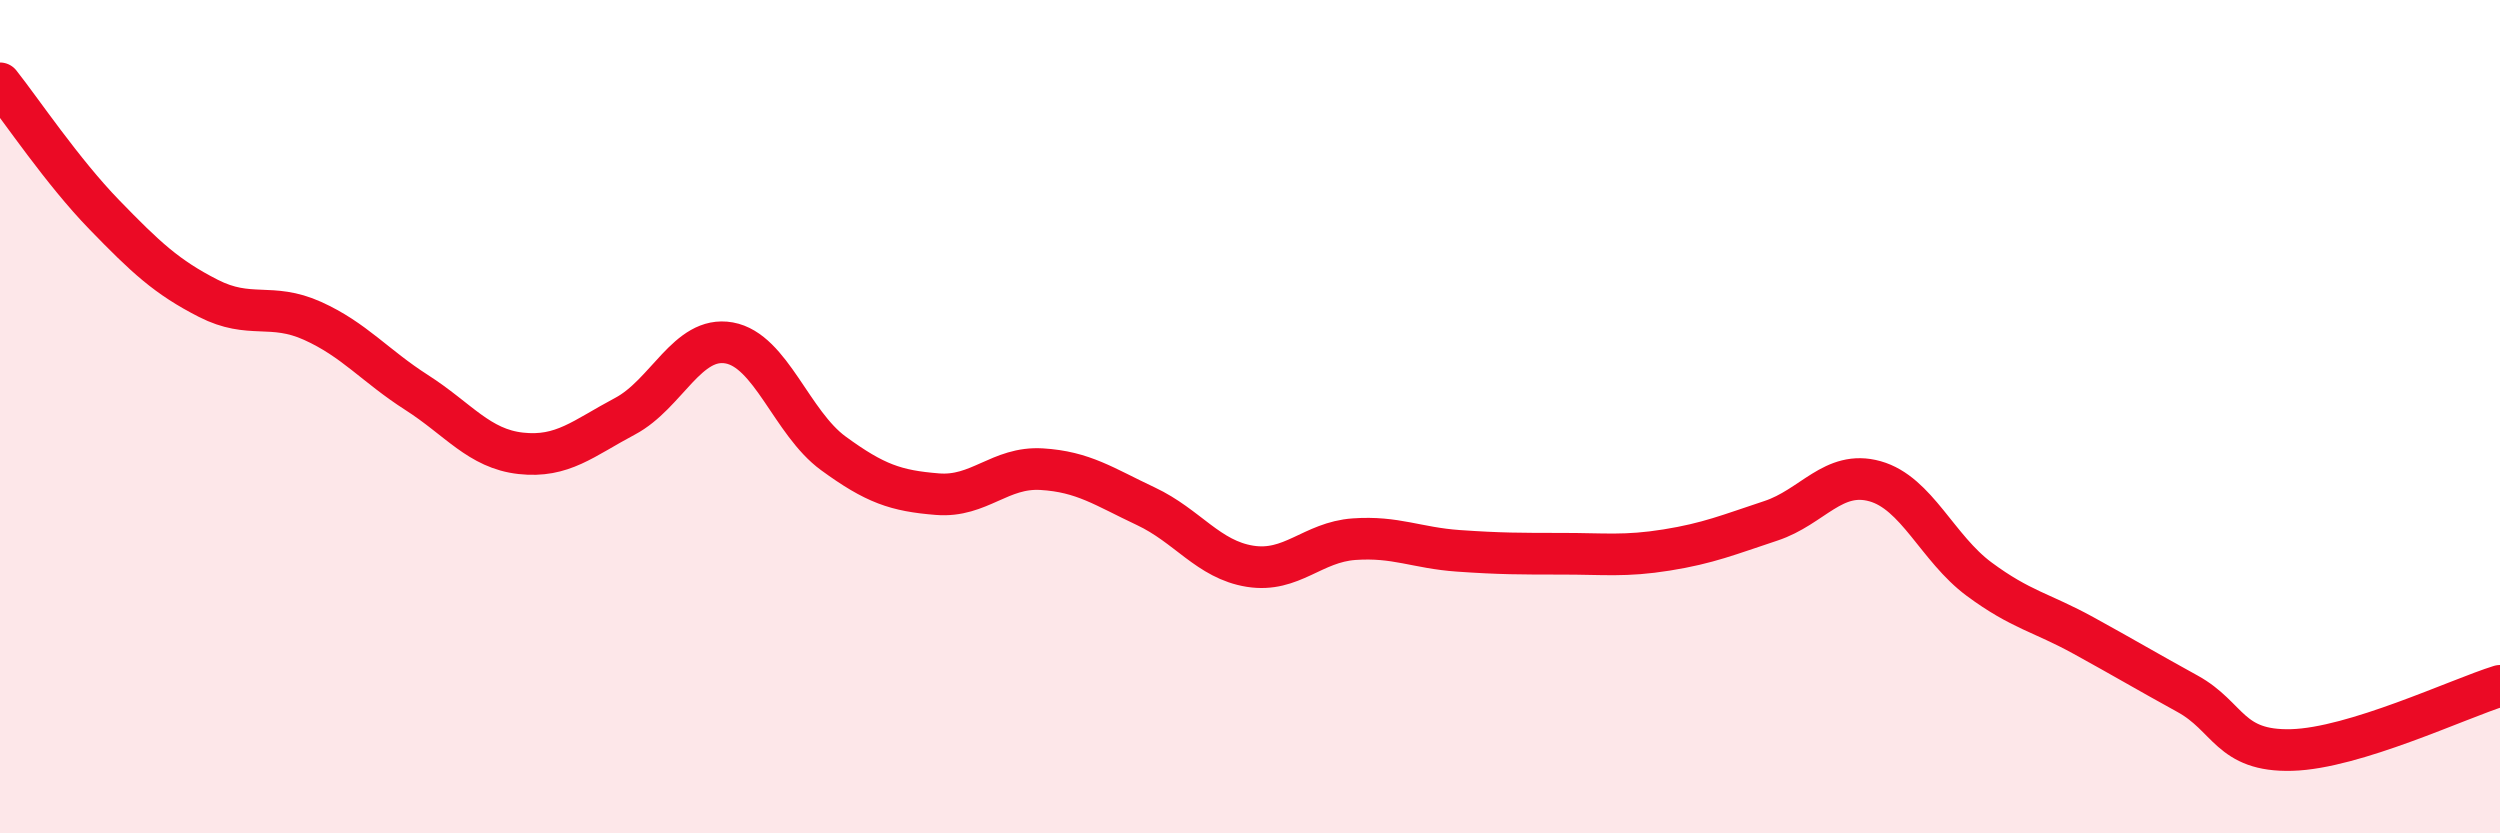
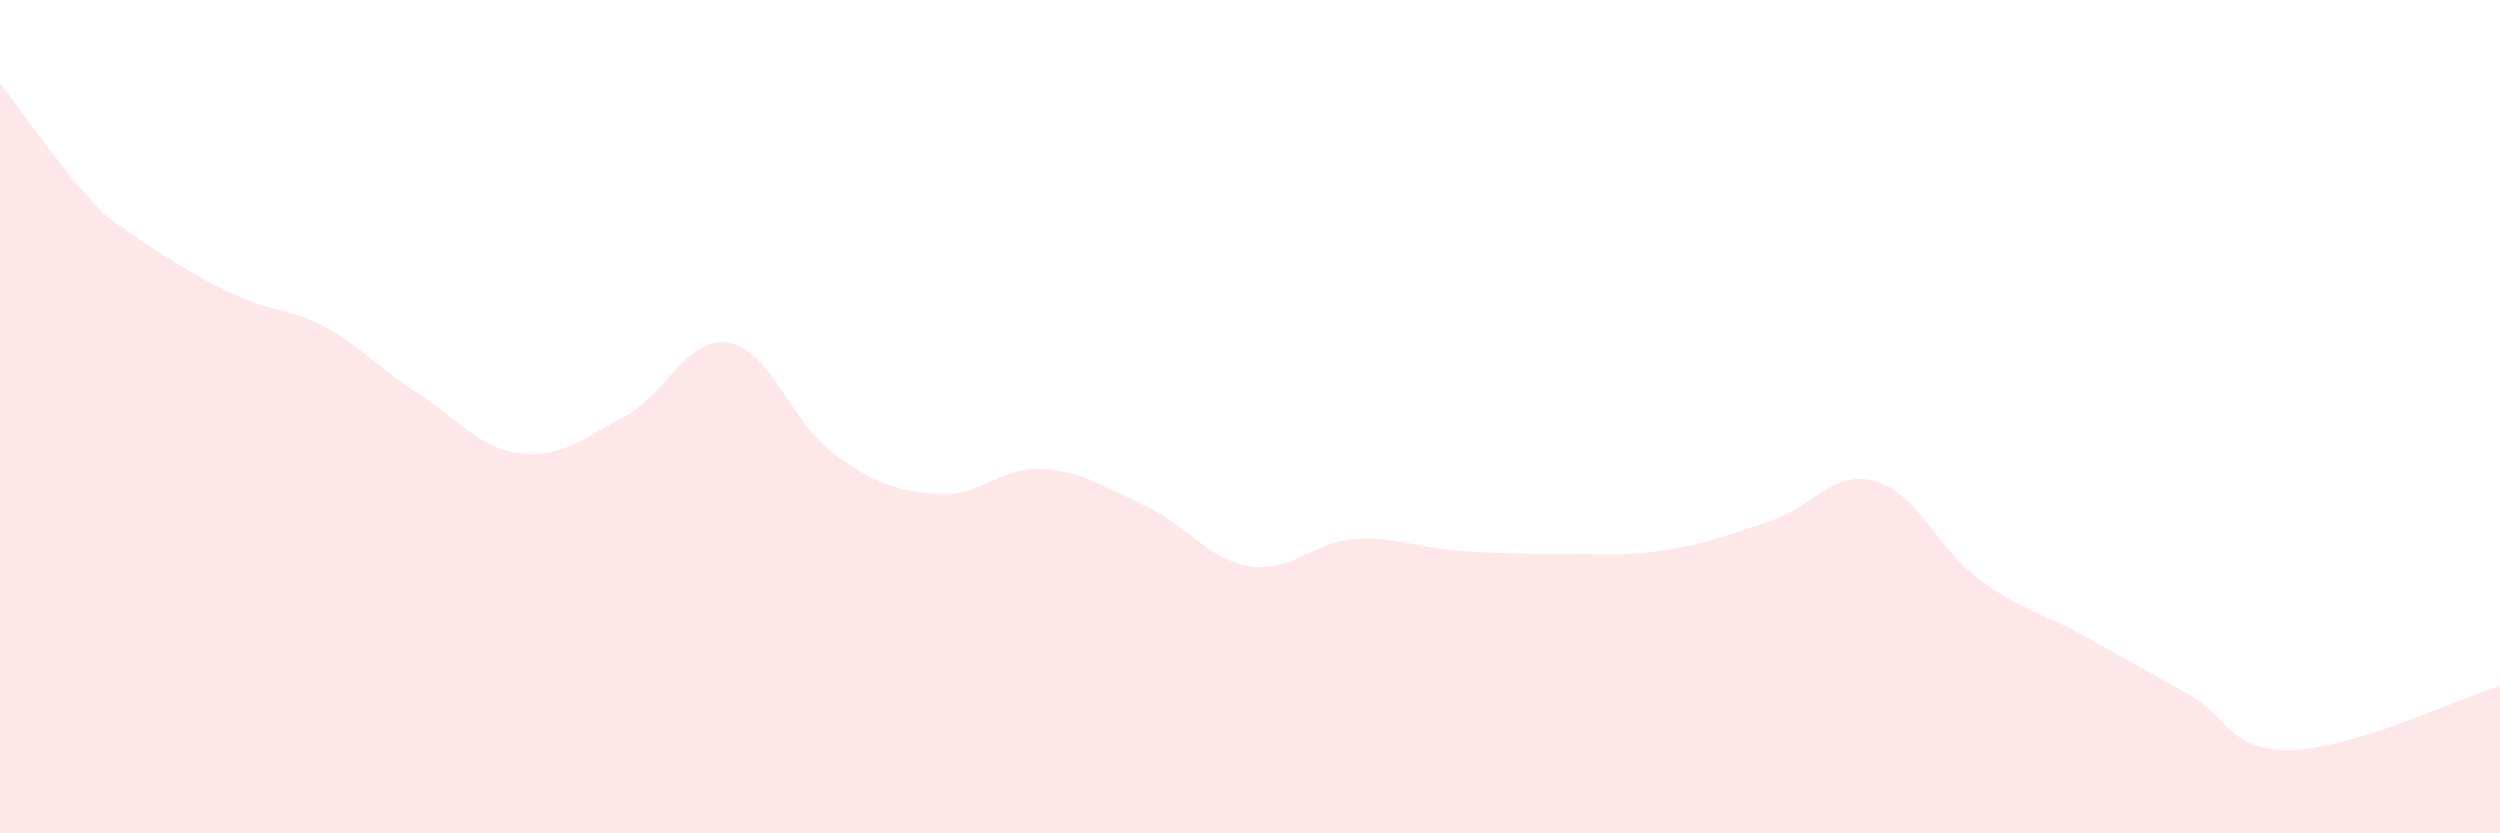
<svg xmlns="http://www.w3.org/2000/svg" width="60" height="20" viewBox="0 0 60 20">
-   <path d="M 0,2 C 0.5,2.63 1.5,4.12 2.5,5.15 C 3.5,6.18 4,6.65 5,7.16 C 6,7.67 6.5,7.25 7.5,7.7 C 8.5,8.15 9,8.78 10,9.42 C 11,10.06 11.5,10.77 12.5,10.88 C 13.5,10.99 14,10.52 15,9.99 C 16,9.46 16.5,8.05 17.5,8.23 C 18.5,8.41 19,10.15 20,10.88 C 21,11.61 21.5,11.78 22.5,11.86 C 23.5,11.94 24,11.2 25,11.26 C 26,11.32 26.5,11.68 27.5,12.15 C 28.5,12.62 29,13.43 30,13.59 C 31,13.75 31.5,13.01 32.5,12.94 C 33.5,12.87 34,13.15 35,13.22 C 36,13.29 36.5,13.29 37.5,13.29 C 38.5,13.29 39,13.36 40,13.2 C 41,13.04 41.5,12.83 42.5,12.5 C 43.5,12.17 44,11.27 45,11.55 C 46,11.83 46.5,13.16 47.5,13.9 C 48.5,14.64 49,14.7 50,15.25 C 51,15.8 51.5,16.1 52.5,16.65 C 53.5,17.2 53.5,18.04 55,18 C 56.5,17.96 59,16.77 60,16.46L60 20L0 20Z" fill="#EB0A25" opacity="0.1" stroke-linecap="round" stroke-linejoin="round" />
-   <path d="M 0,2 C 0.5,2.63 1.5,4.12 2.5,5.15 C 3.5,6.18 4,6.65 5,7.16 C 6,7.67 6.5,7.25 7.5,7.7 C 8.5,8.15 9,8.78 10,9.42 C 11,10.06 11.5,10.77 12.5,10.88 C 13.5,10.99 14,10.52 15,9.99 C 16,9.46 16.5,8.05 17.5,8.23 C 18.5,8.41 19,10.15 20,10.88 C 21,11.61 21.5,11.78 22.5,11.86 C 23.5,11.94 24,11.2 25,11.26 C 26,11.32 26.5,11.68 27.5,12.15 C 28.5,12.62 29,13.43 30,13.59 C 31,13.75 31.5,13.01 32.5,12.94 C 33.5,12.87 34,13.15 35,13.22 C 36,13.29 36.5,13.29 37.5,13.29 C 38.5,13.29 39,13.36 40,13.2 C 41,13.04 41.5,12.83 42.5,12.5 C 43.5,12.17 44,11.27 45,11.55 C 46,11.83 46.5,13.16 47.5,13.9 C 48.5,14.64 49,14.7 50,15.25 C 51,15.8 51.5,16.1 52.5,16.65 C 53.5,17.2 53.5,18.04 55,18 C 56.5,17.96 59,16.77 60,16.46" stroke="#EB0A25" stroke-width="1" fill="none" stroke-linecap="round" stroke-linejoin="round" />
+   <path d="M 0,2 C 0.5,2.63 1.5,4.12 2.5,5.15 C 6,7.67 6.5,7.25 7.5,7.7 C 8.5,8.15 9,8.78 10,9.42 C 11,10.06 11.5,10.77 12.5,10.88 C 13.5,10.99 14,10.52 15,9.99 C 16,9.46 16.5,8.05 17.5,8.23 C 18.5,8.41 19,10.15 20,10.88 C 21,11.61 21.5,11.78 22.5,11.86 C 23.5,11.94 24,11.2 25,11.26 C 26,11.32 26.5,11.68 27.5,12.15 C 28.5,12.62 29,13.43 30,13.59 C 31,13.75 31.5,13.01 32.5,12.94 C 33.5,12.87 34,13.15 35,13.22 C 36,13.29 36.5,13.29 37.5,13.29 C 38.5,13.29 39,13.36 40,13.2 C 41,13.04 41.5,12.83 42.5,12.5 C 43.5,12.17 44,11.27 45,11.55 C 46,11.83 46.5,13.16 47.5,13.9 C 48.5,14.64 49,14.7 50,15.25 C 51,15.8 51.5,16.1 52.5,16.65 C 53.5,17.2 53.5,18.04 55,18 C 56.5,17.96 59,16.77 60,16.46L60 20L0 20Z" fill="#EB0A25" opacity="0.1" stroke-linecap="round" stroke-linejoin="round" />
</svg>